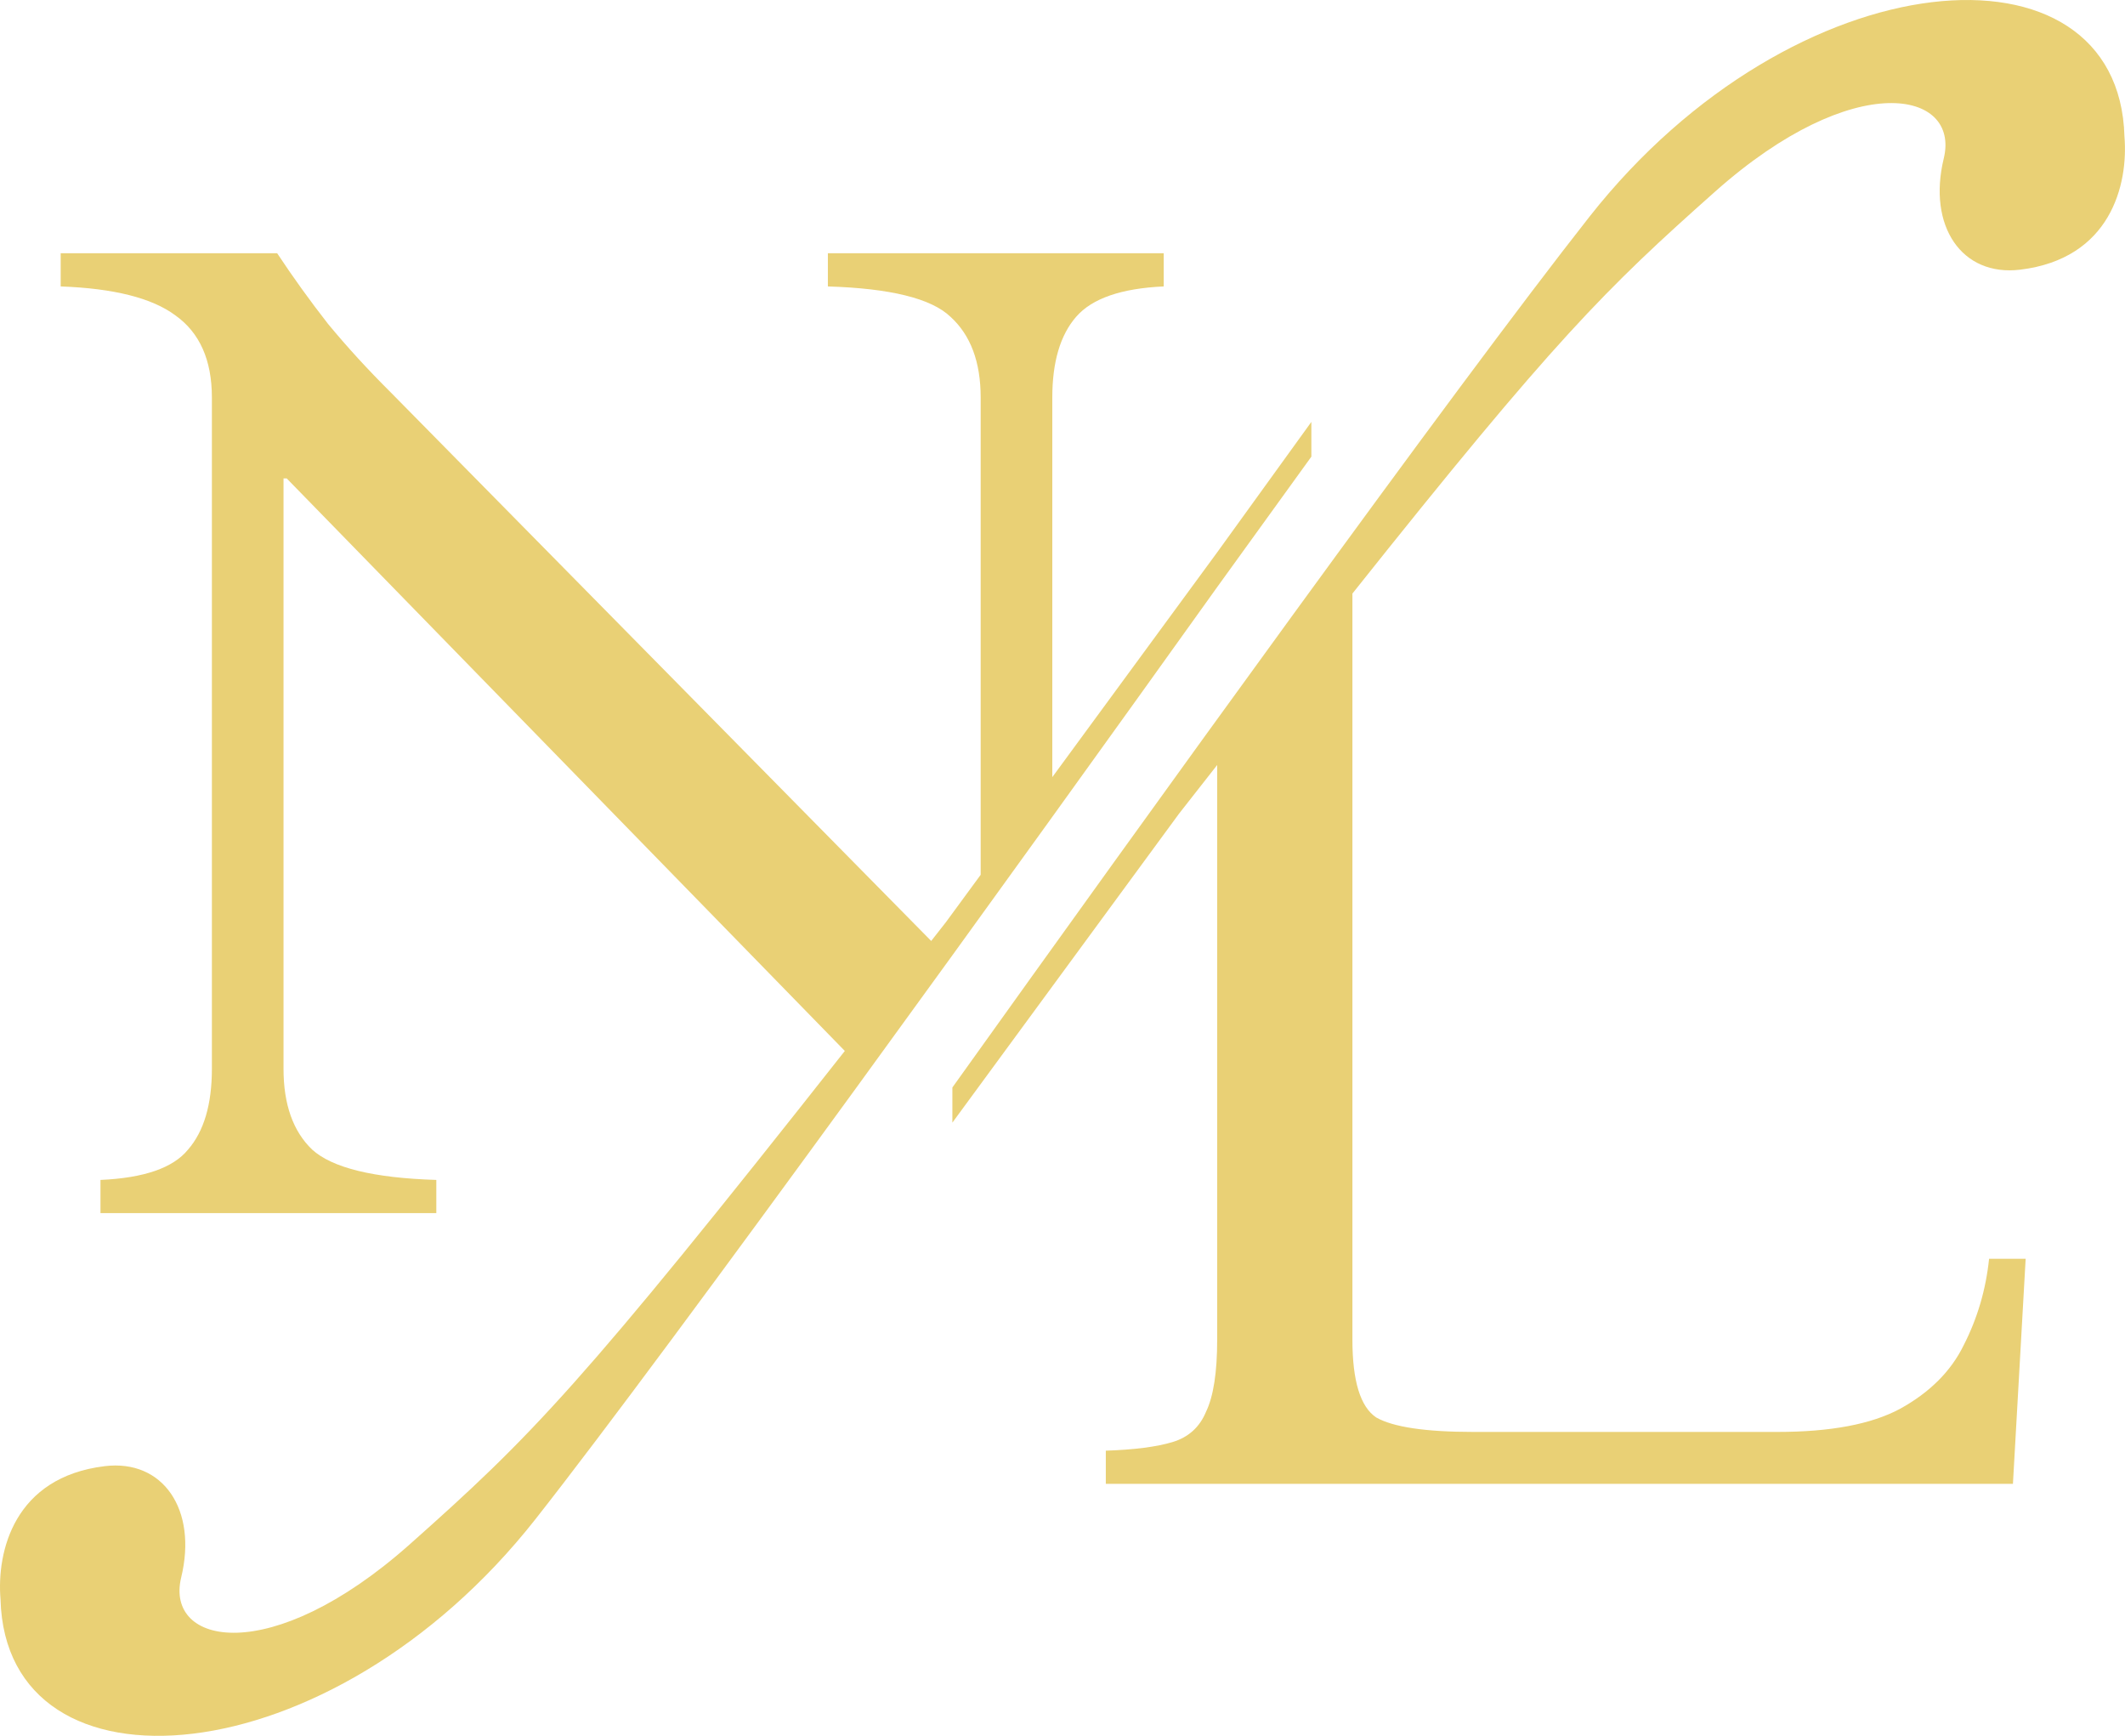
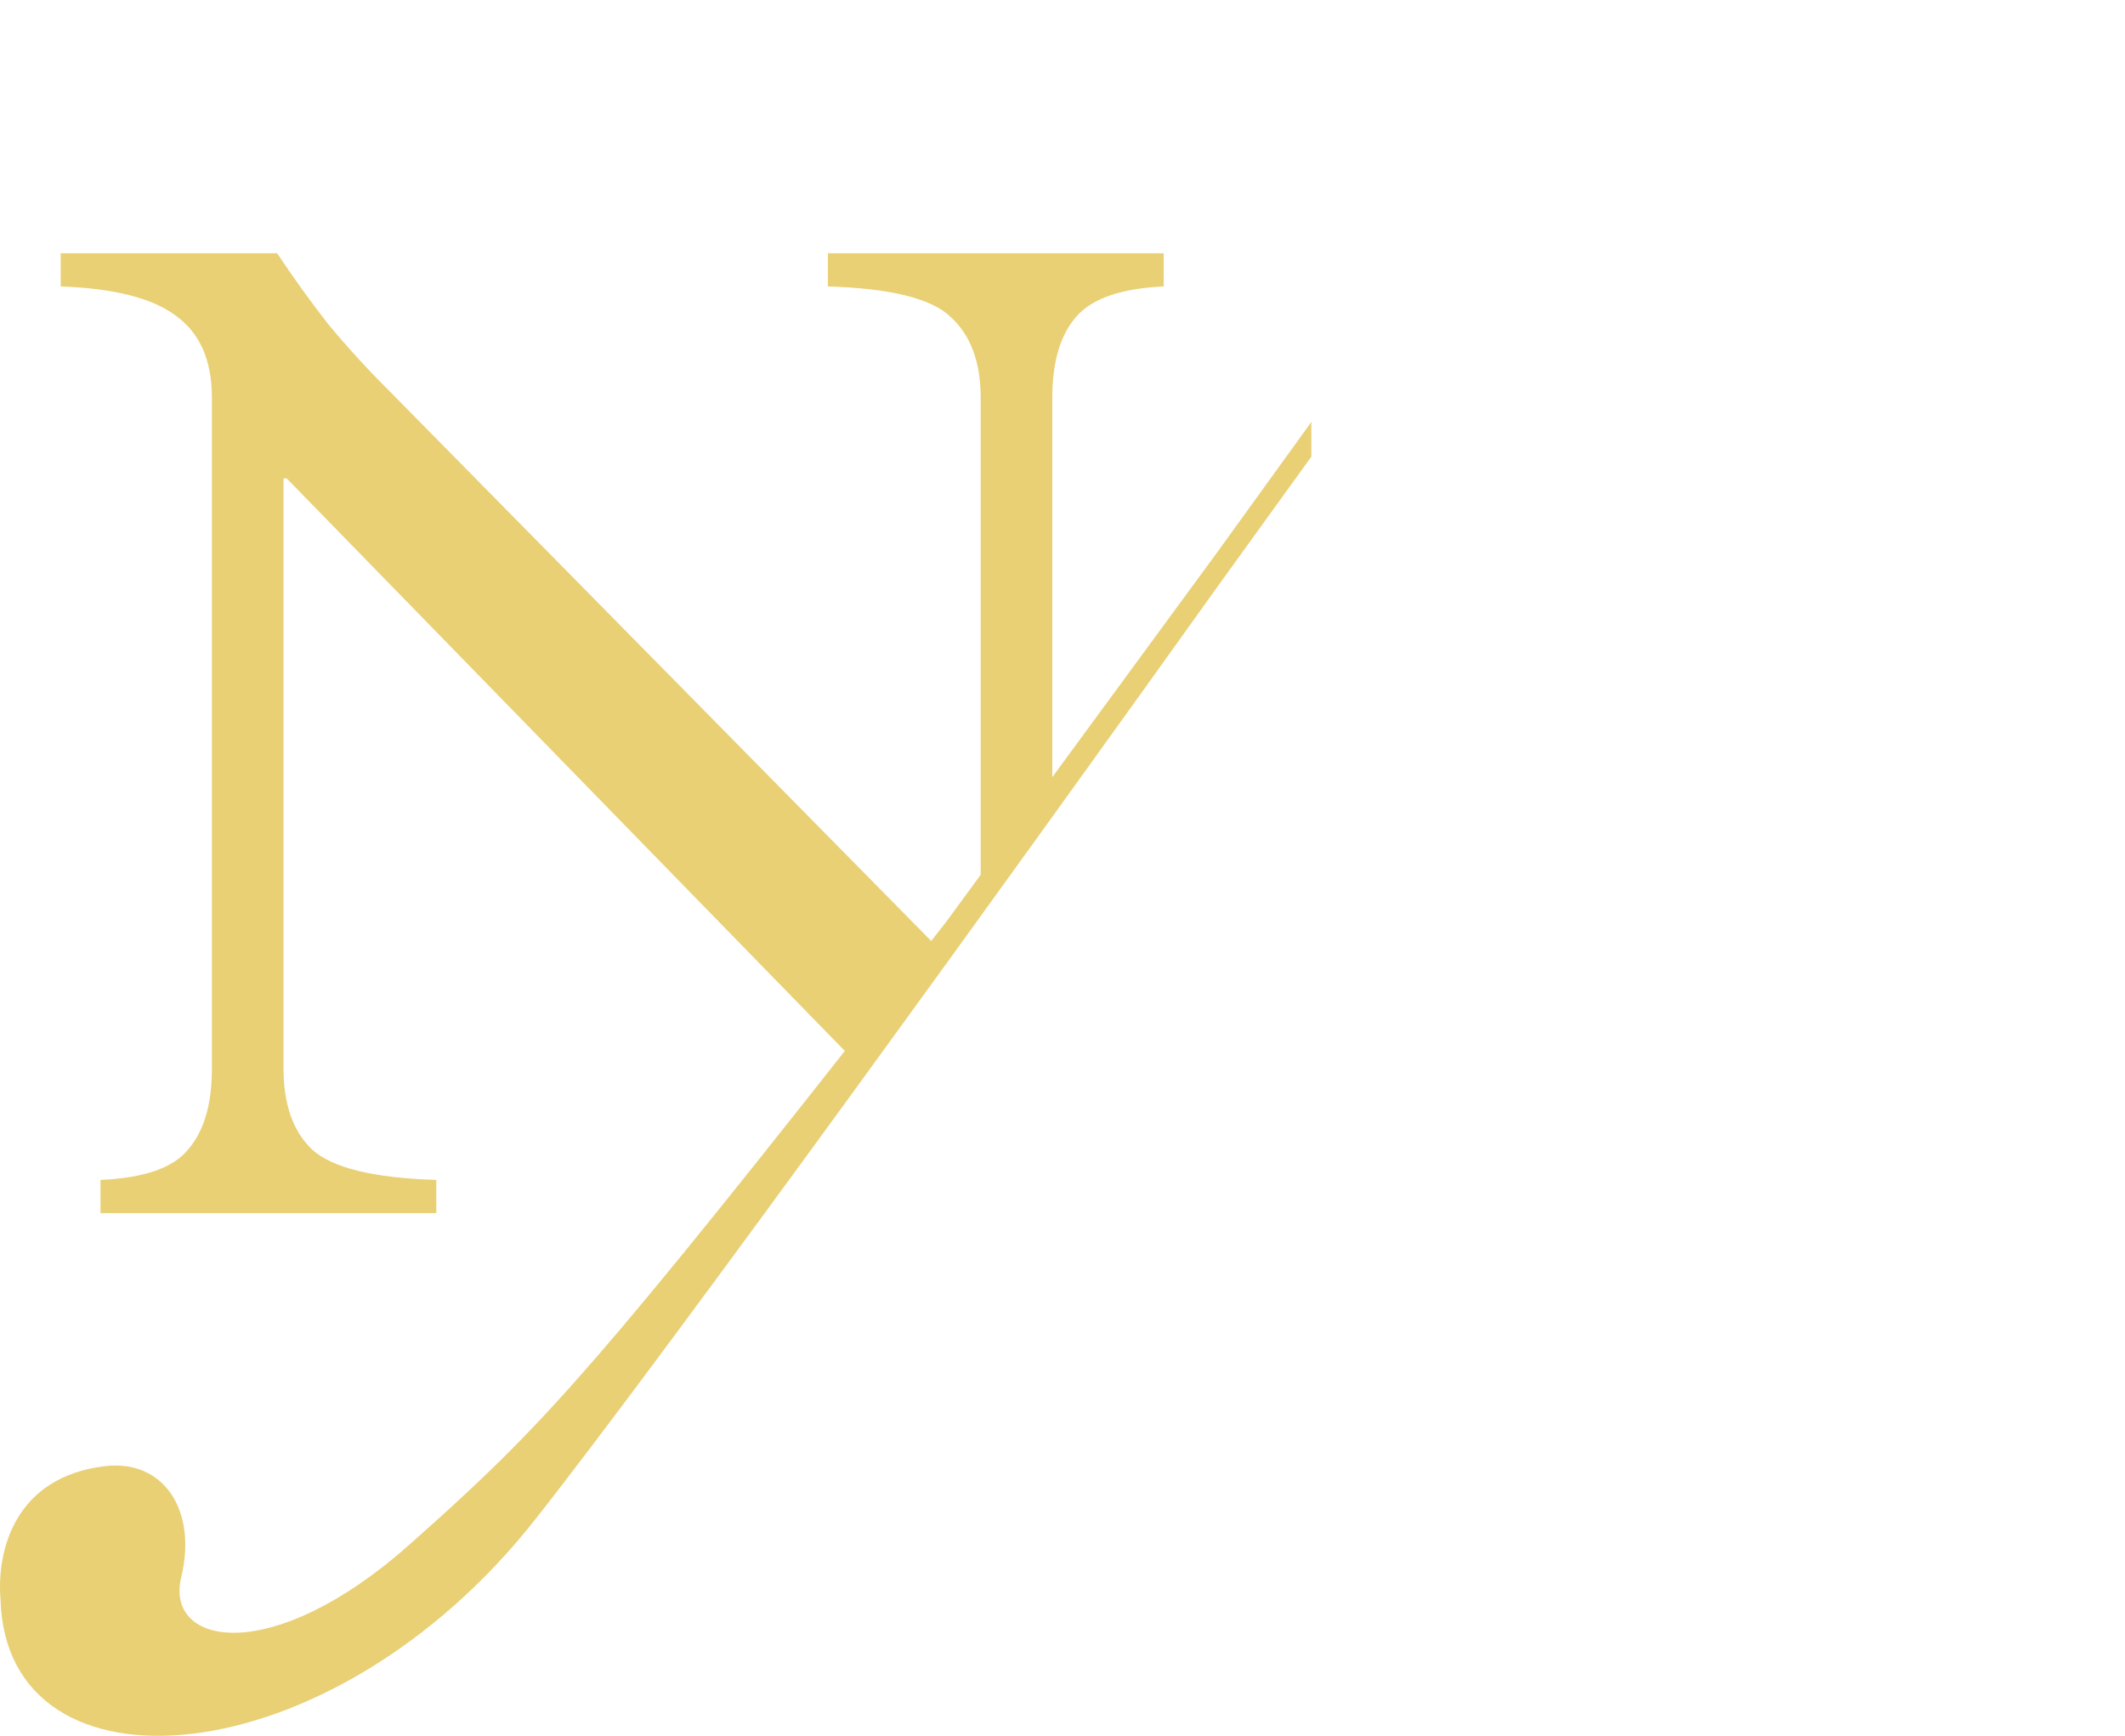
<svg xmlns="http://www.w3.org/2000/svg" width="1468" height="1199" viewBox="0 0 1468 1199" fill="none">
-   <path d="M1467.62 94.28C1463.83 -46.807 1239.88 -30.494 1098.09 149.624C1004.25 268.833 791.25 564.676 657.922 751.13V775.403L814.5 562.015C823.574 550.427 832.355 539.223 840.857 528.385V925.265C840.857 947.852 838.292 964.459 833.163 975.088C828.767 985.717 821.074 992.692 810.083 996.014C799.093 999.335 783.706 1001.33 763.923 1001.99V1024.91H1390.58L1399.37 869.464H1374.1C1371.9 890.722 1366.04 910.651 1356.51 929.251C1347.72 947.188 1333.06 961.802 1312.55 973.095C1292.77 983.724 1264.56 989.039 1227.92 989.039H1017.8C984.833 989.039 962.486 985.717 950.762 979.074C939.772 971.767 934.276 953.831 934.276 925.265V409.973C1074.26 234.001 1108.98 199.759 1184.92 132.268C1281.08 46.807 1354.16 62.585 1342.81 109.38C1331.46 156.176 1355.26 191.149 1395.58 186.27C1458.17 178.697 1470.36 127.384 1467.62 94.28Z" fill="#E9D075" />
  <path d="M0.355 1104.67C4.137 1245.76 228.092 1229.45 369.88 1049.33C464.398 929.26 707.801 591.607 840.923 405.412L905.923 315.412L905.923 291.412L840.923 381.412L726.953 536.772V274.611C726.953 250.019 732.451 231.408 743.447 218.78C754.442 206.151 774.601 199.172 803.923 197.843V174.912H571.914V197.843C615.164 199.172 643.386 206.151 656.581 218.78C670.509 231.408 677.473 250.019 677.473 274.611V604.222L653.472 636.939C650.039 641.324 646.647 645.654 643.296 649.93L269.533 270.623C254.139 255.336 239.845 239.717 226.65 223.765C214.188 207.813 202.46 191.529 191.464 174.912H41.923V197.843C78.575 199.172 104.965 205.819 121.092 217.783C137.952 229.747 146.382 248.69 146.382 274.611V738.213C146.382 762.805 140.884 781.416 129.888 794.044C119.626 806.673 99.467 813.652 69.412 814.981V837.912H301.421V814.981C258.171 813.652 229.582 806.673 215.655 794.044C202.46 781.416 195.862 762.805 195.862 738.213V330.443H198.061L583.621 725.894C400.815 957.857 367.305 991.809 283.054 1066.69C186.895 1152.15 113.815 1136.37 125.165 1089.57C136.514 1042.78 112.715 1007.8 72.39 1012.68C9.798 1020.26 -2.39 1071.57 0.355 1104.67Z" fill="#E9D075" />
</svg>